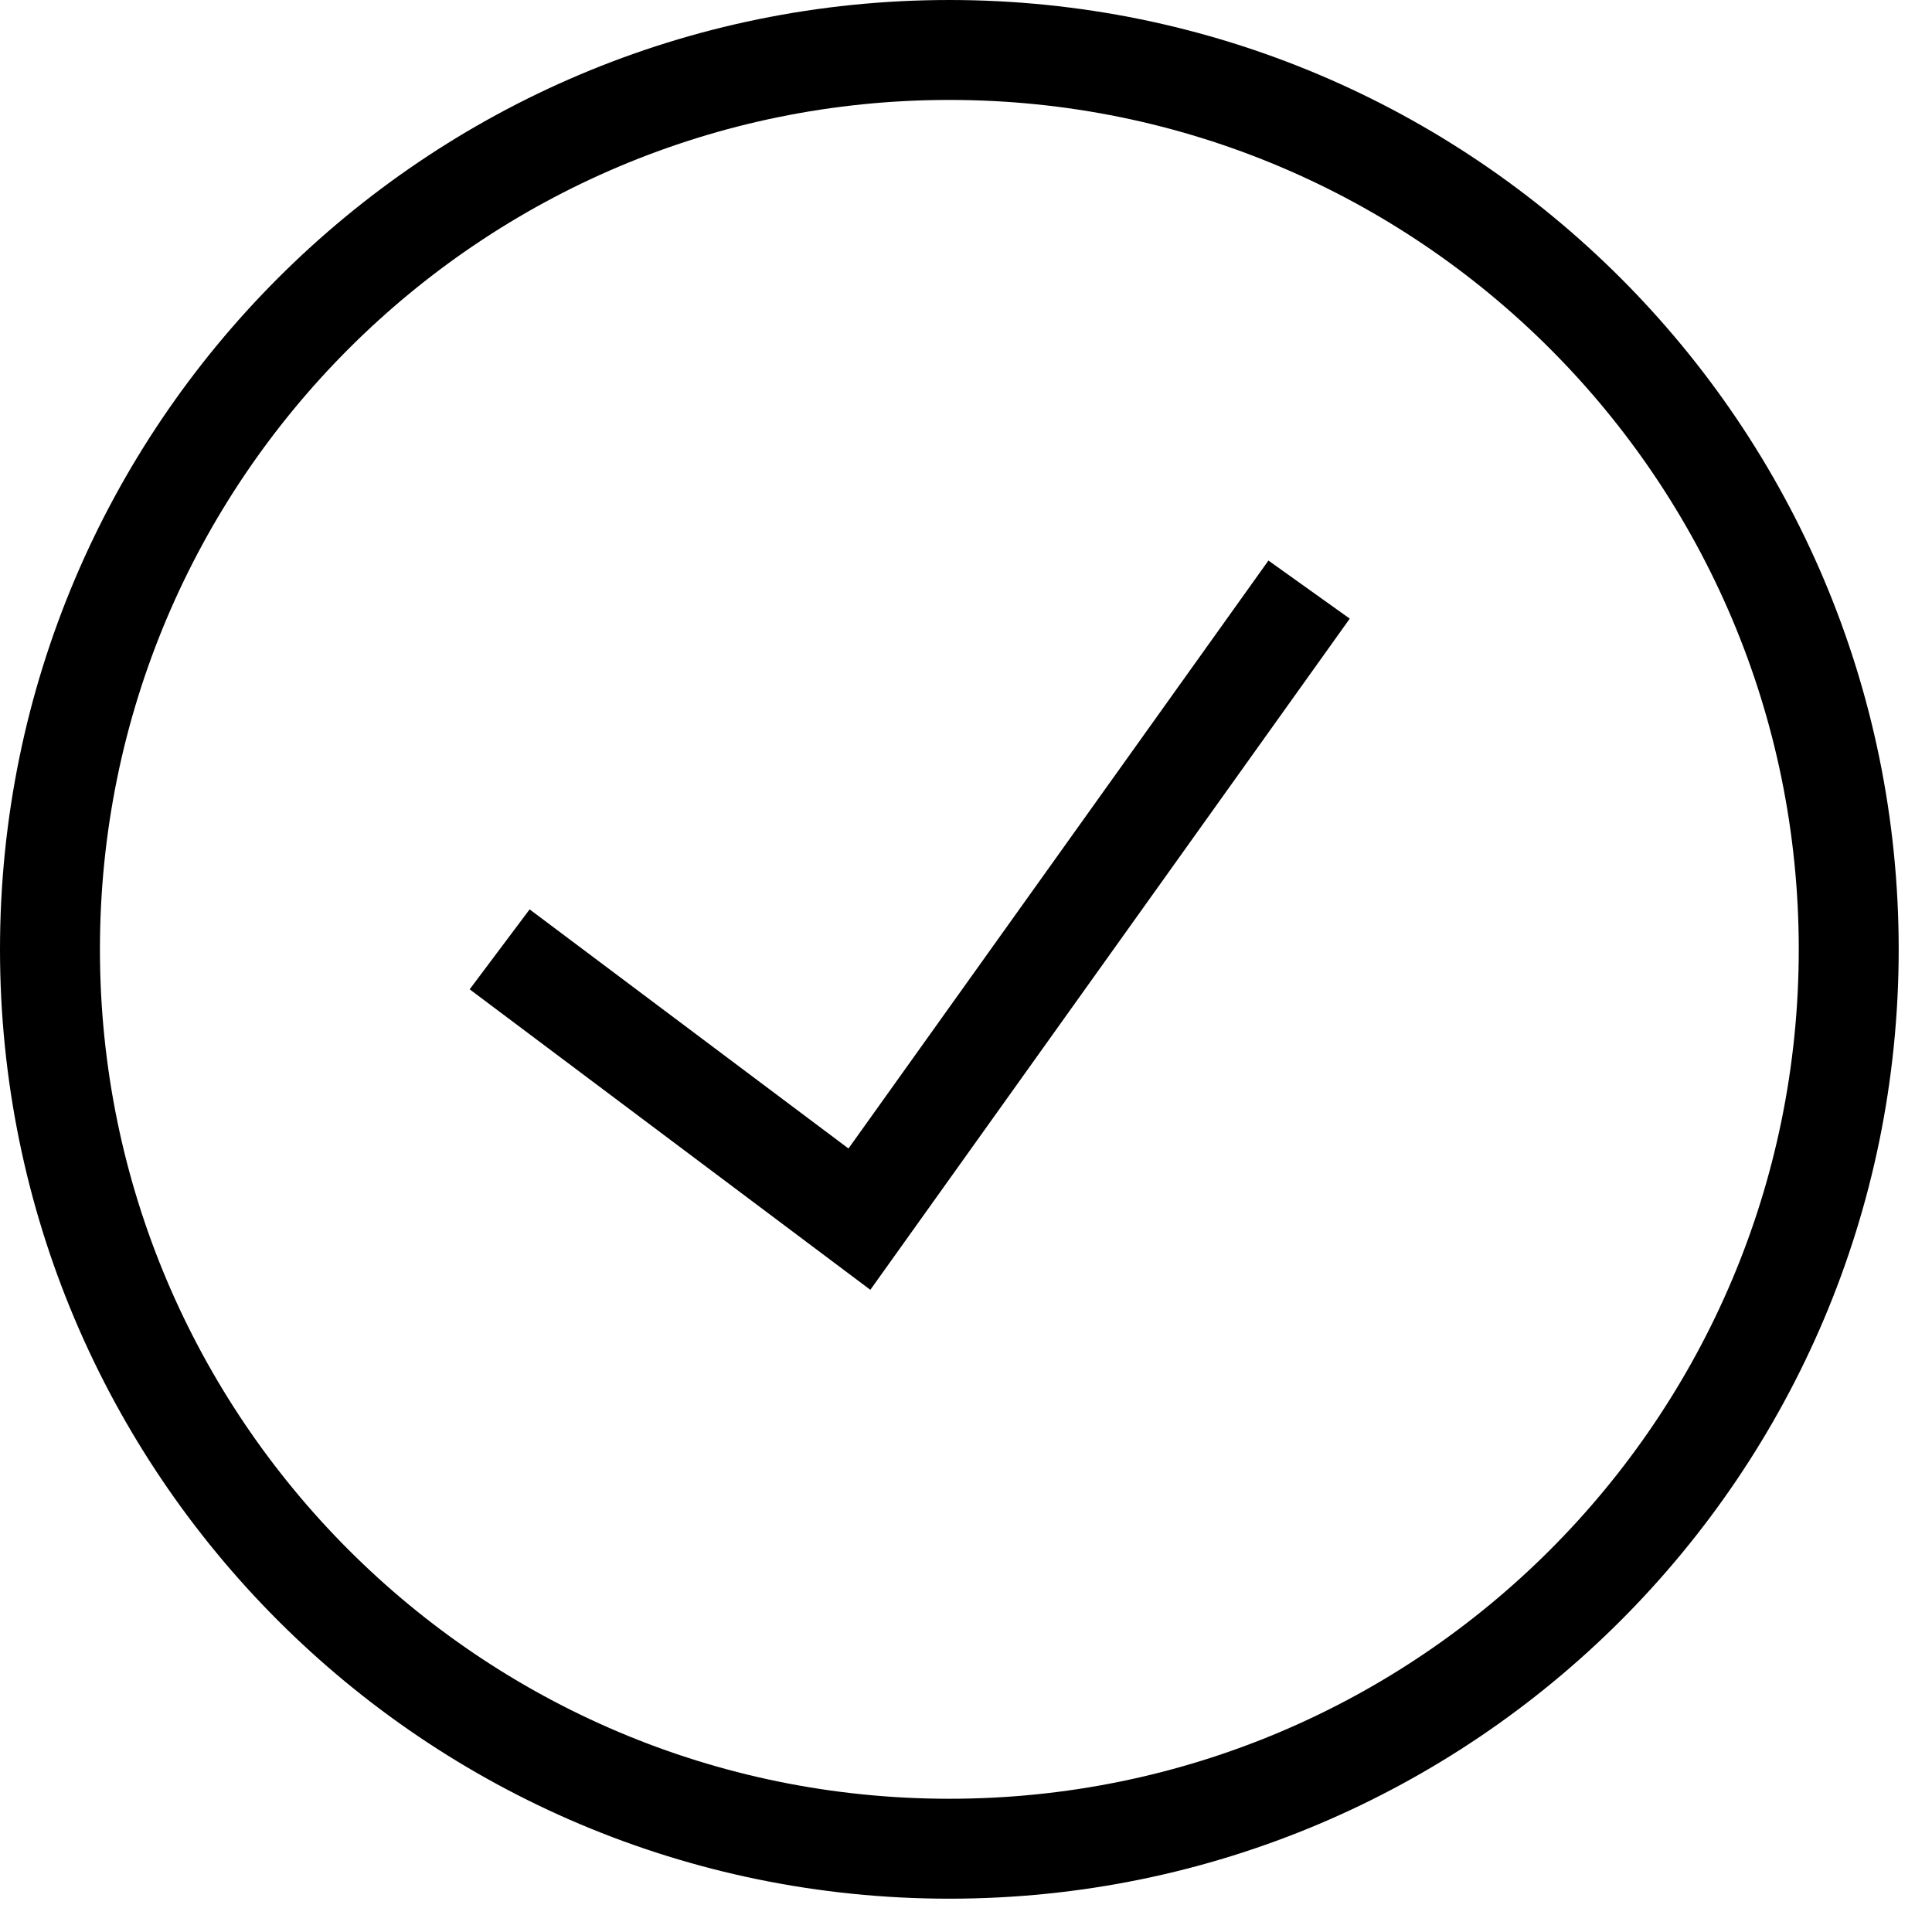
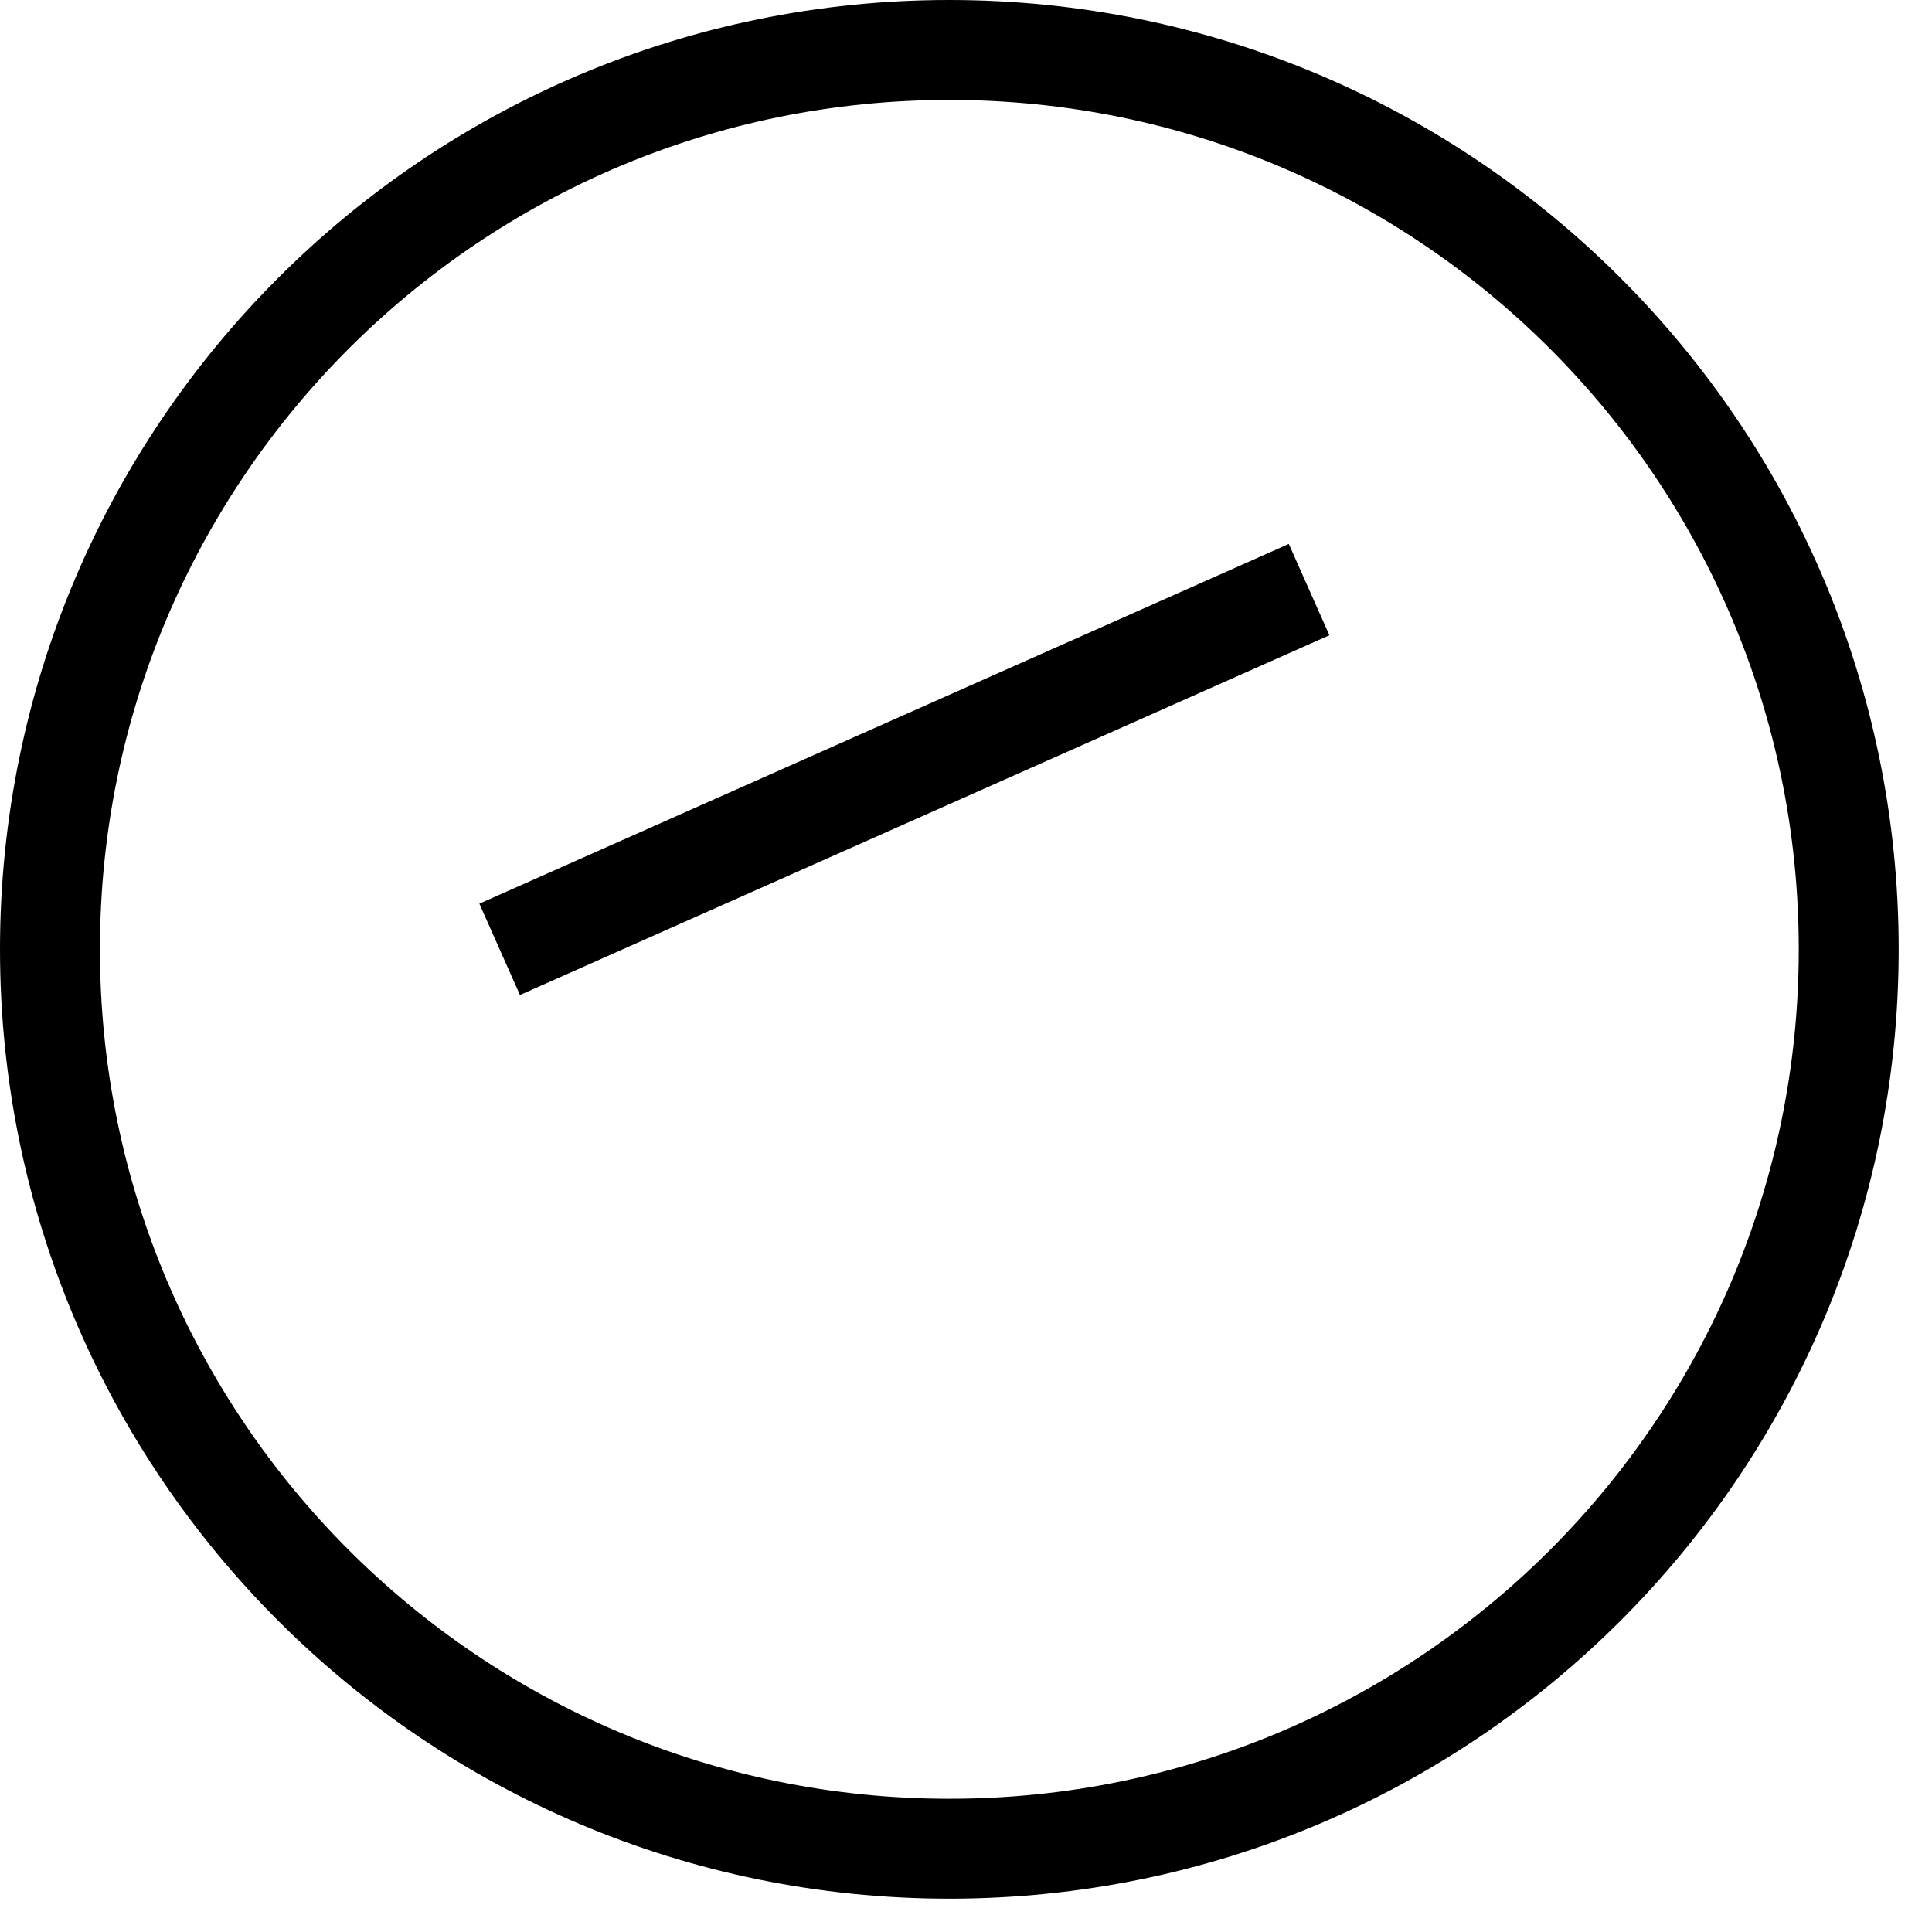
<svg xmlns="http://www.w3.org/2000/svg" width="29" height="29" viewBox="0 0 29 29" fill="none">
-   <path d="M7.5 14.25L12.9 18.3L19.65 8.85M14.25 27.75C21.706 27.75 27.75 21.706 27.75 14.25C27.75 6.794 21.706 0.75 14.25 0.75C6.794 0.75 0.75 6.794 0.75 14.25C0.75 21.706 6.794 27.75 14.25 27.75Z" stroke="black" stroke-width="1.5" />
+   <path d="M7.5 14.25L19.65 8.85M14.25 27.75C21.706 27.75 27.75 21.706 27.75 14.25C27.75 6.794 21.706 0.75 14.25 0.75C6.794 0.75 0.75 6.794 0.75 14.25C0.75 21.706 6.794 27.75 14.25 27.75Z" stroke="black" stroke-width="1.5" />
</svg>